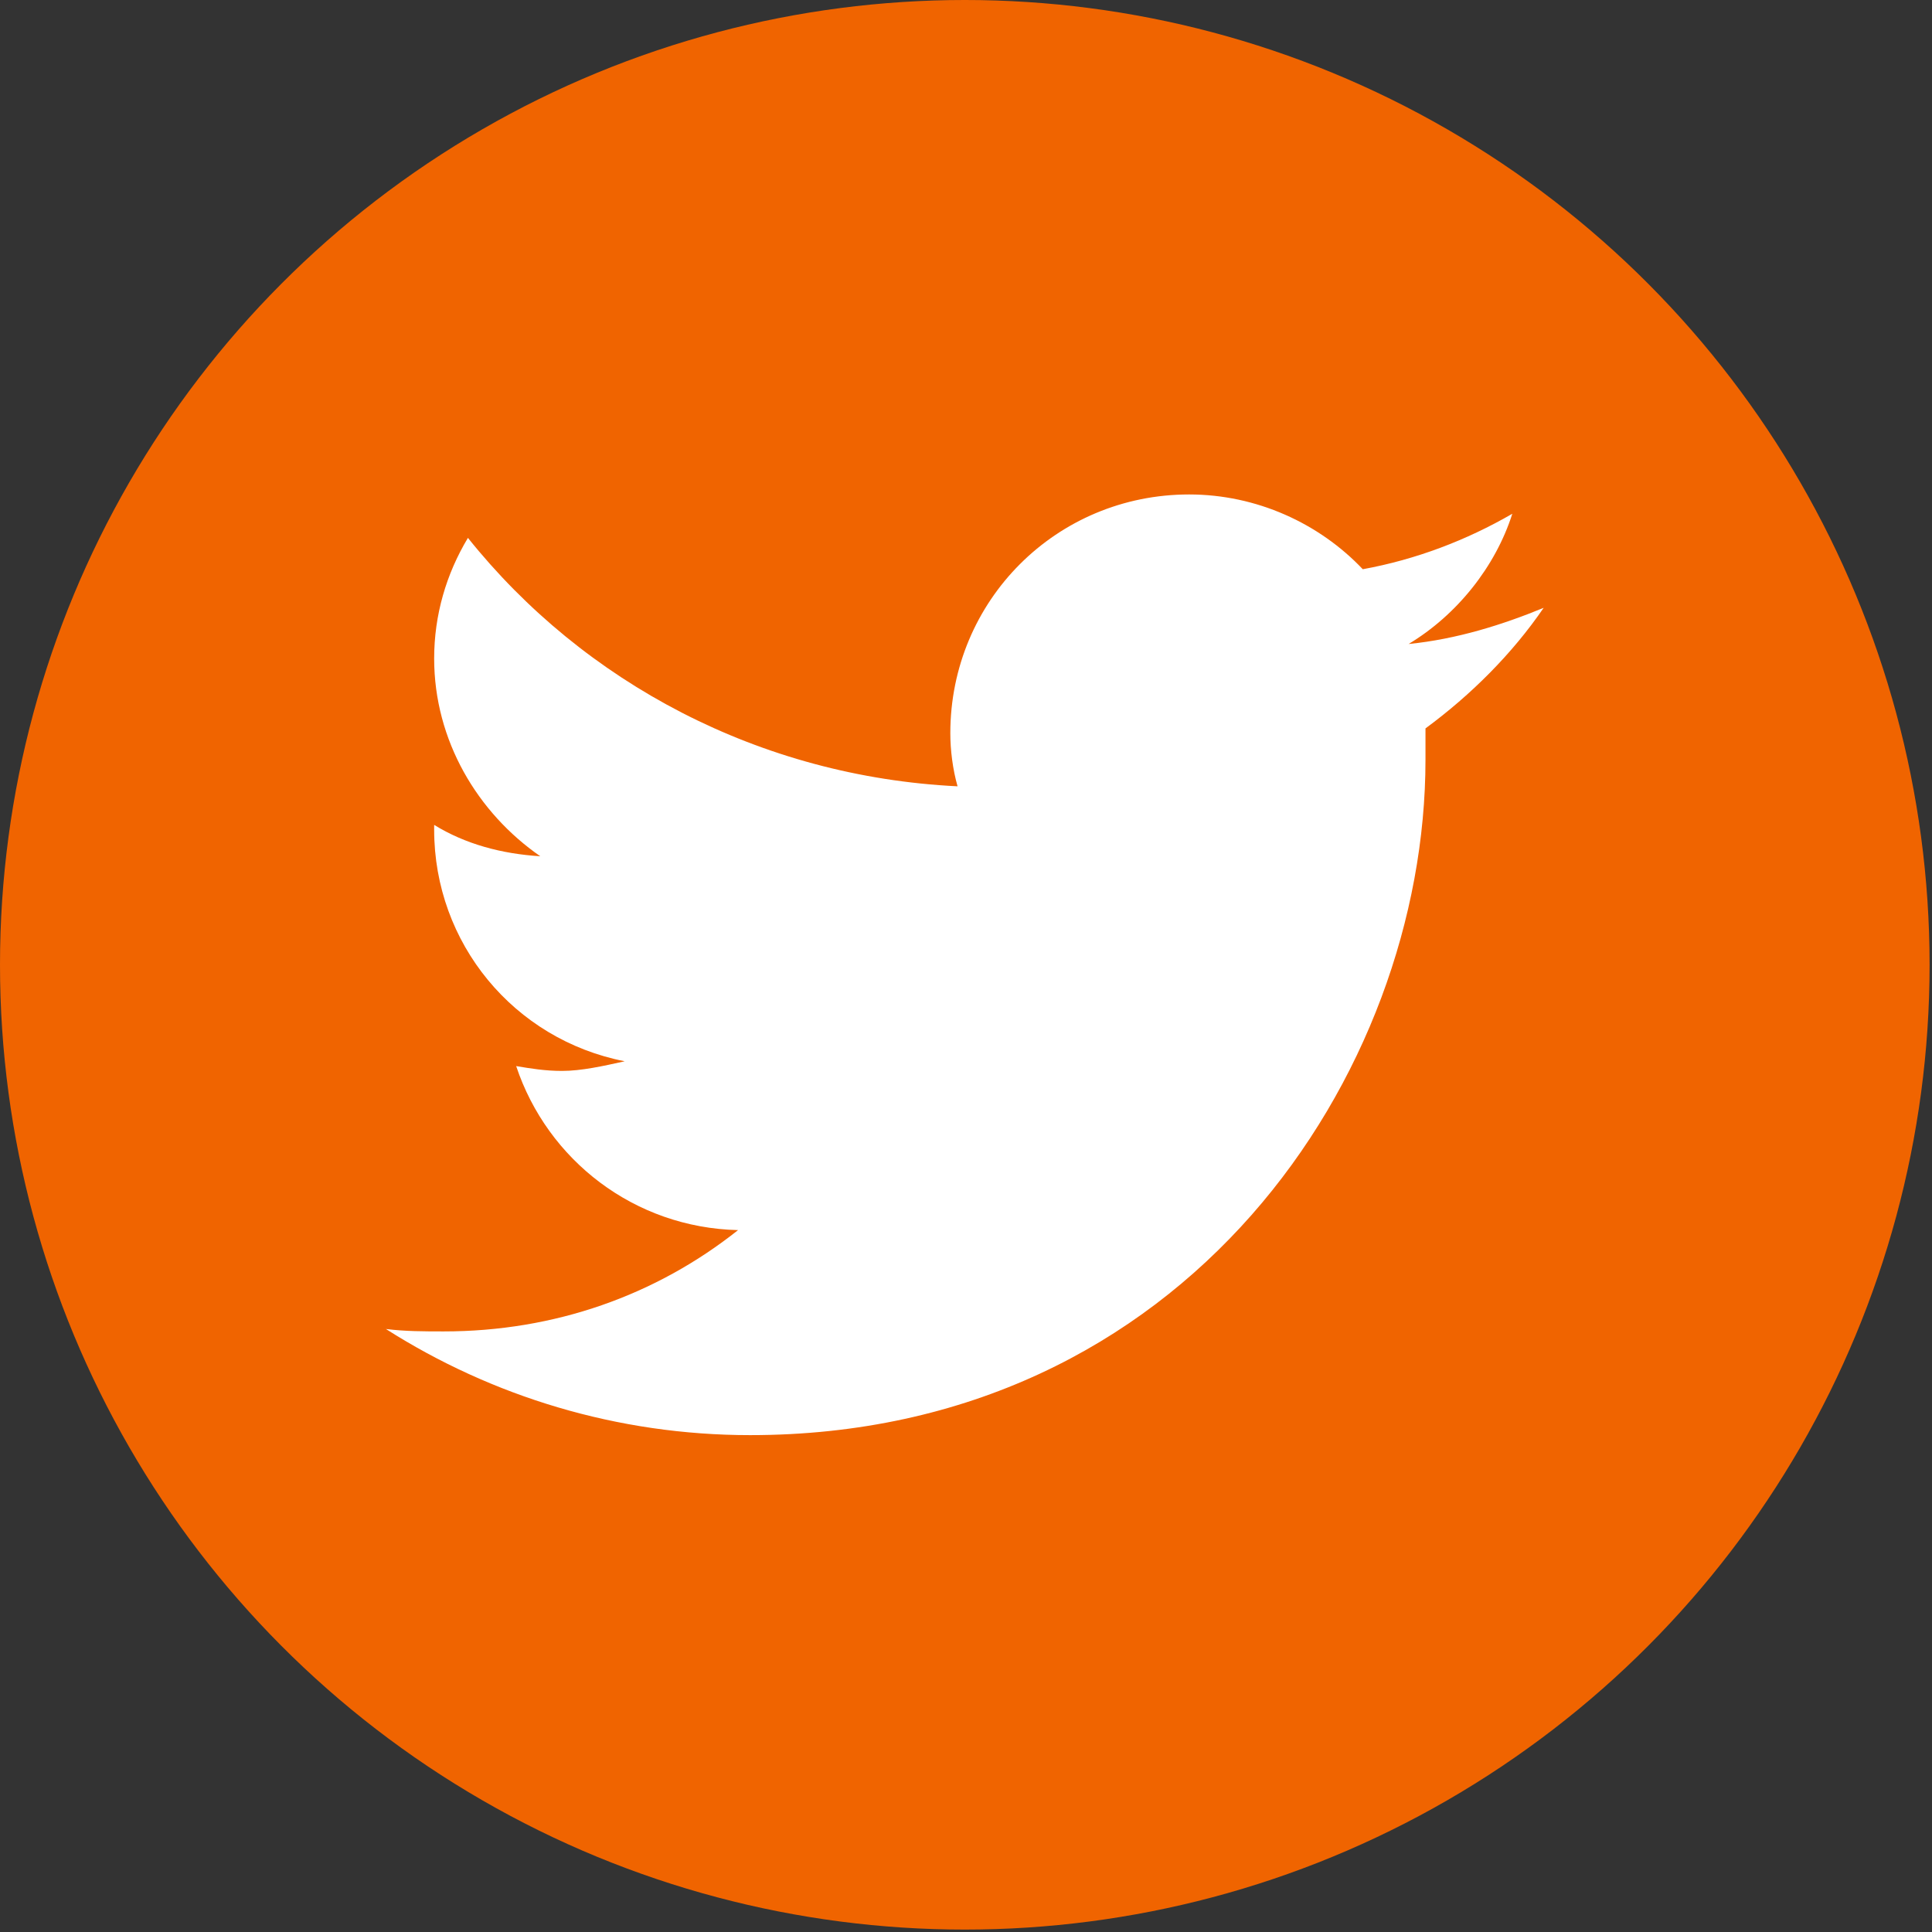
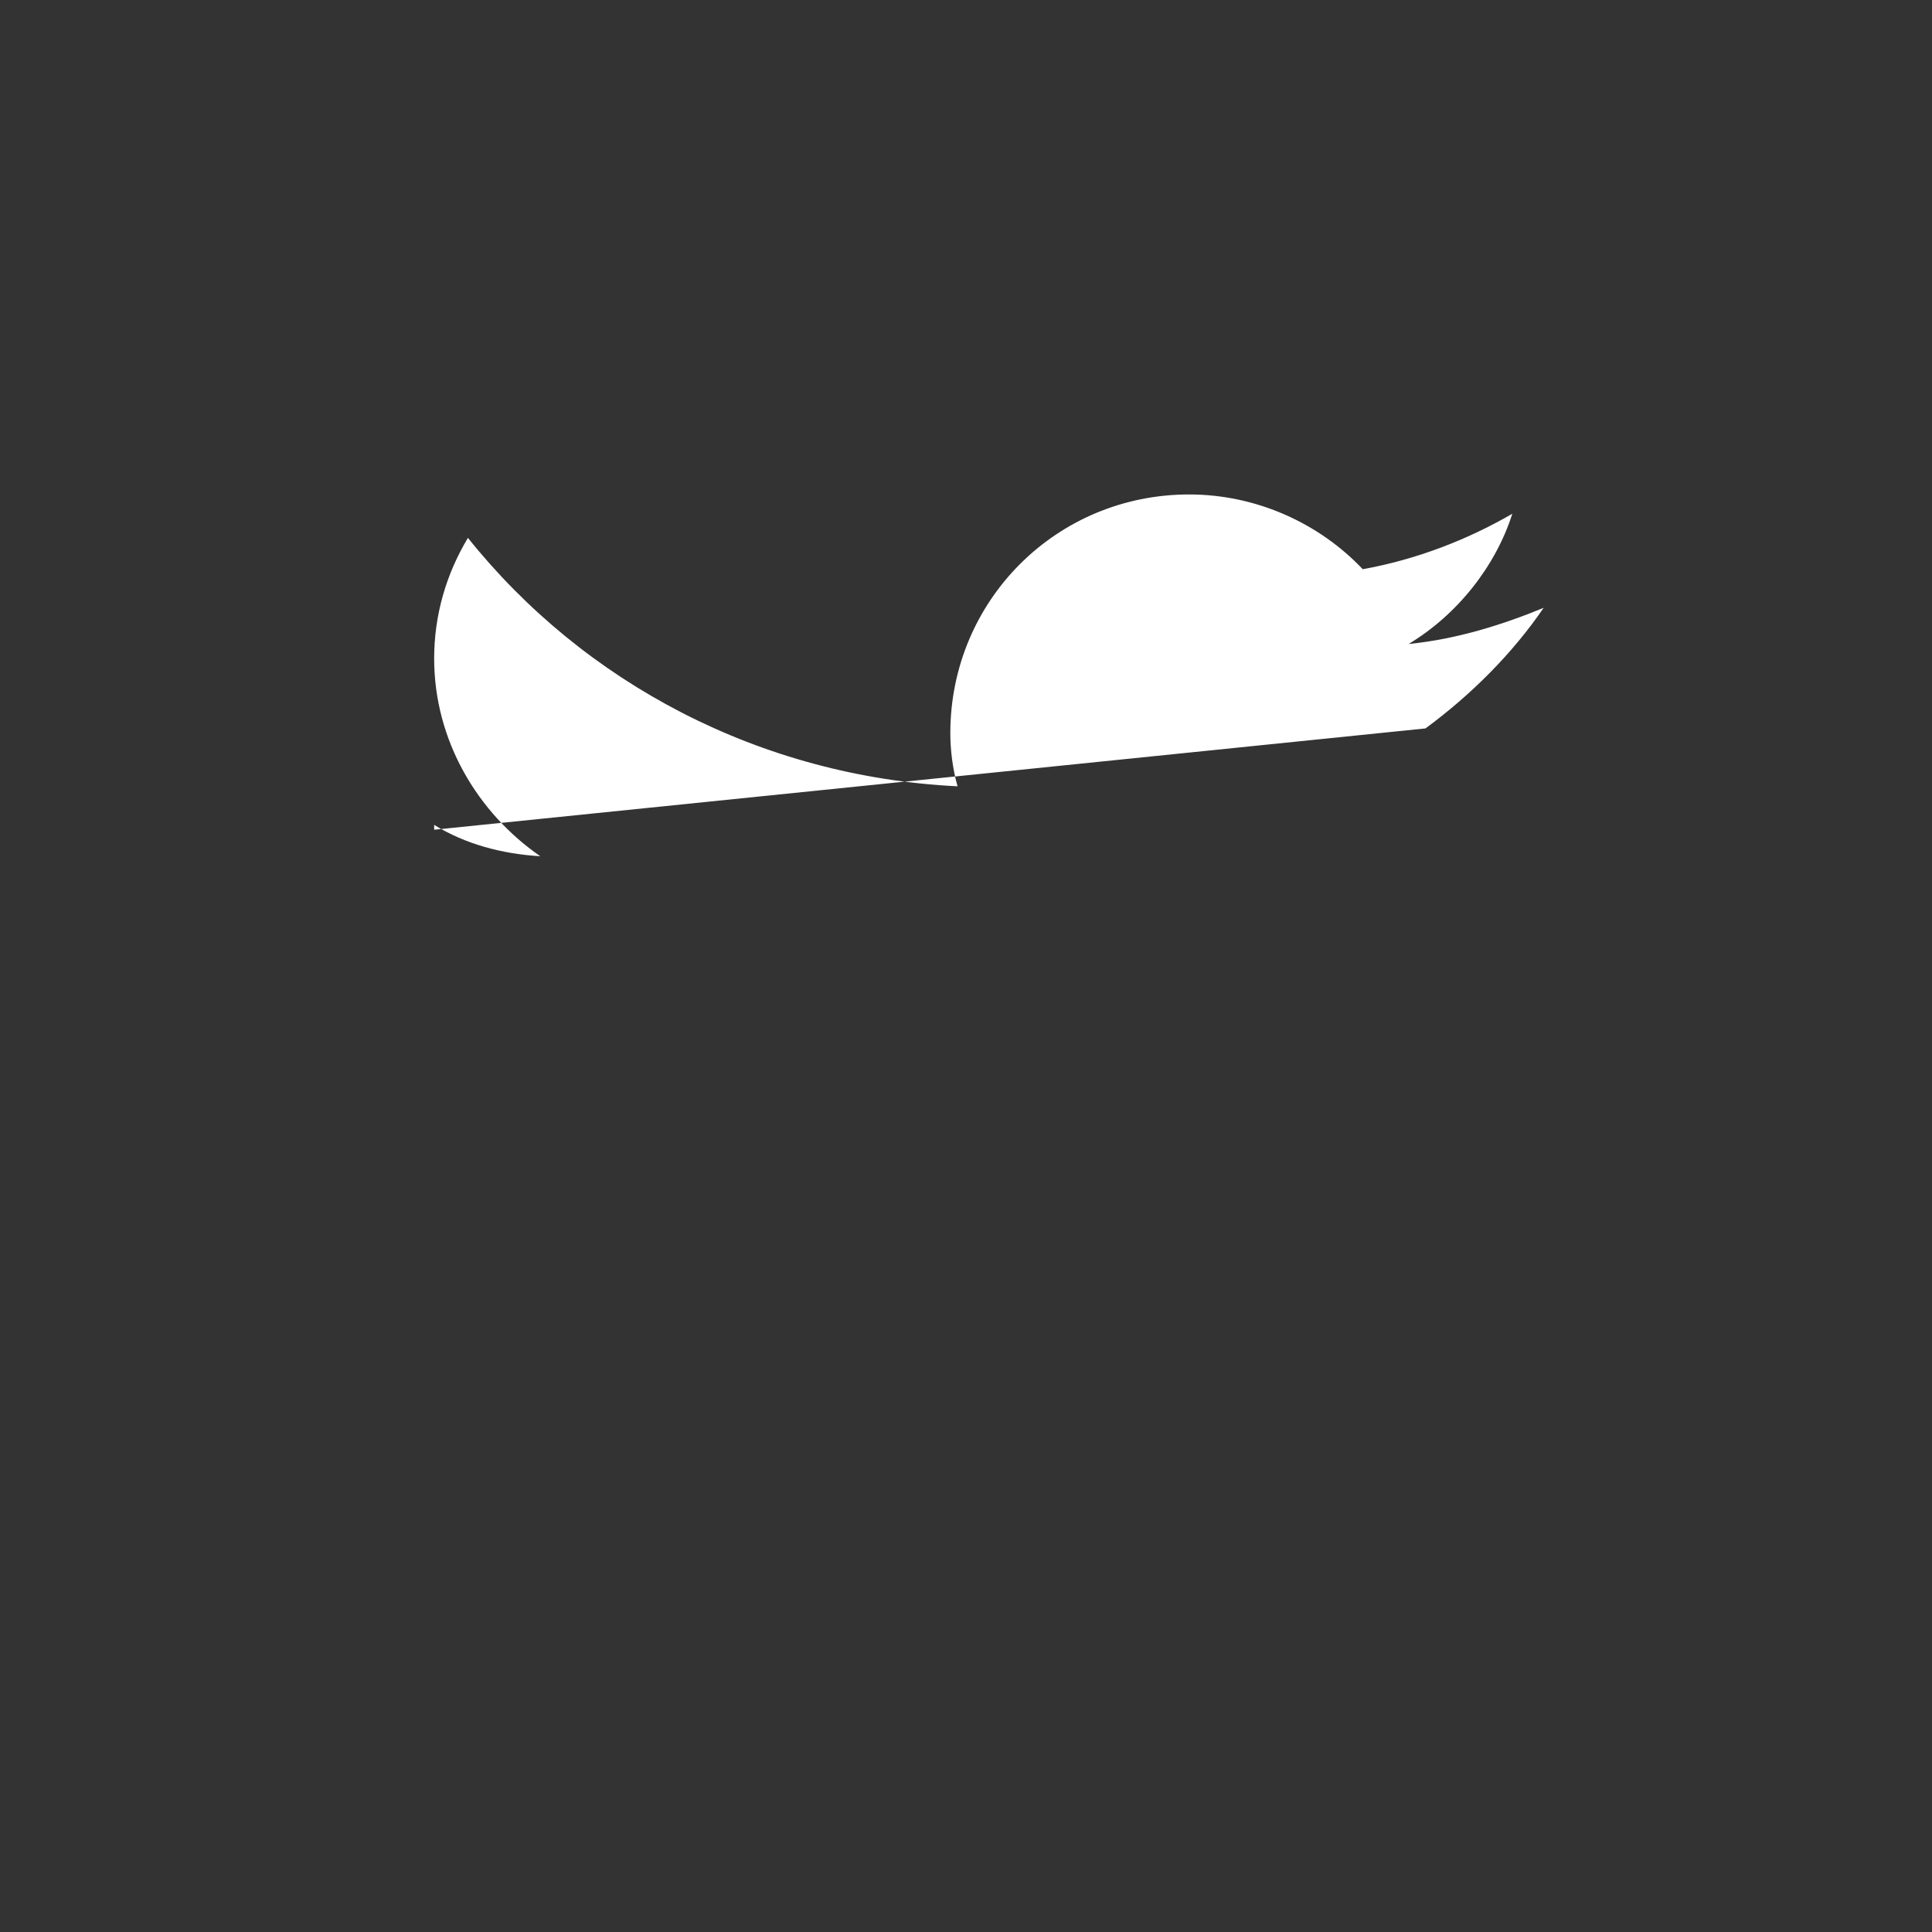
<svg xmlns="http://www.w3.org/2000/svg" xml:space="preserve" width="50px" height="50px" style="shape-rendering:geometricPrecision; text-rendering:geometricPrecision; image-rendering:optimizeQuality; fill-rule:evenodd; clip-rule:evenodd" viewBox="0 0 8.01 8.01">
  <rect x="0" y="0" width="8.01" height="8.01" fill="#333333" stroke="none" />
  <defs>
    <style type="text/css">  .fil0 {fill:#F06400} .fil1 {fill:white;fill-rule:nonzero}  </style>
  </defs>
  <g id="Слой_x0020_1">
    <g id="_1860289874080">
-       <circle class="fil0" cx="4" cy="4" r="4" />
-       <path class="fil1" d="M5.91 3.02c0.19,-0.14 0.36,-0.31 0.49,-0.5 -0.17,0.07 -0.36,0.13 -0.56,0.15 0.2,-0.12 0.36,-0.32 0.43,-0.54 -0.19,0.11 -0.4,0.19 -0.62,0.23 -0.18,-0.19 -0.44,-0.31 -0.72,-0.31 -0.55,0 -0.99,0.44 -0.99,0.99 0,0.07 0.01,0.15 0.03,0.22 -0.82,-0.04 -1.55,-0.43 -2.03,-1.03 -0.09,0.15 -0.14,0.32 -0.14,0.5 0,0.34 0.18,0.64 0.44,0.82 -0.16,-0.01 -0.31,-0.05 -0.44,-0.13l0 0.02c0,0.47 0.33,0.87 0.79,0.96 -0.09,0.02 -0.18,0.04 -0.26,0.04 -0.07,0 -0.13,-0.01 -0.19,-0.02 0.13,0.39 0.49,0.67 0.92,0.68 -0.34,0.27 -0.76,0.42 -1.22,0.42 -0.08,0 -0.16,0 -0.24,-0.01 0.44,0.28 0.96,0.44 1.51,0.44 1.81,0 2.8,-1.5 2.8,-2.8 0,-0.04 0,-0.08 0,-0.13z" />
+       <path class="fil1" d="M5.91 3.02c0.19,-0.14 0.36,-0.31 0.49,-0.5 -0.17,0.07 -0.36,0.13 -0.56,0.15 0.2,-0.12 0.36,-0.32 0.43,-0.54 -0.19,0.11 -0.4,0.19 -0.62,0.23 -0.18,-0.19 -0.44,-0.31 -0.72,-0.31 -0.55,0 -0.99,0.44 -0.99,0.99 0,0.07 0.01,0.15 0.03,0.22 -0.82,-0.04 -1.55,-0.43 -2.03,-1.03 -0.09,0.15 -0.14,0.32 -0.14,0.5 0,0.34 0.18,0.64 0.44,0.82 -0.16,-0.01 -0.31,-0.05 -0.44,-0.13l0 0.02z" />
    </g>
  </g>
</svg>